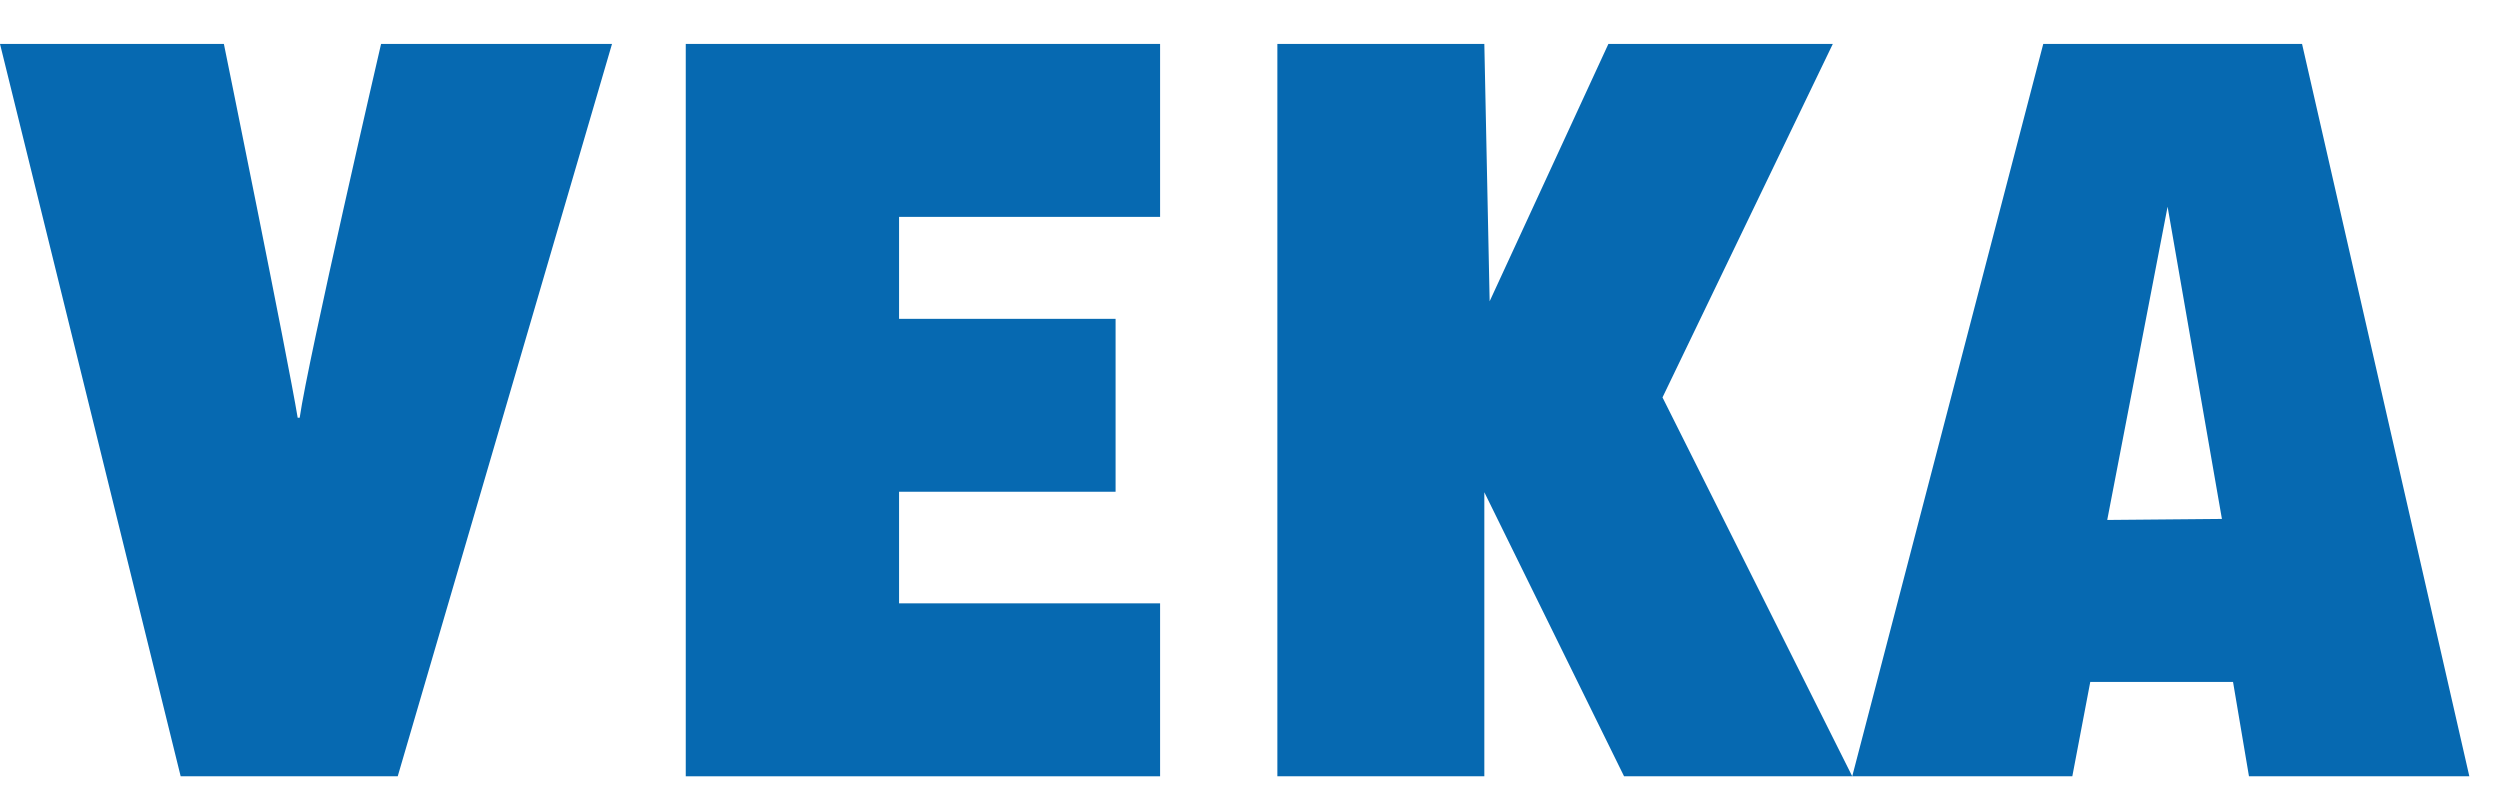
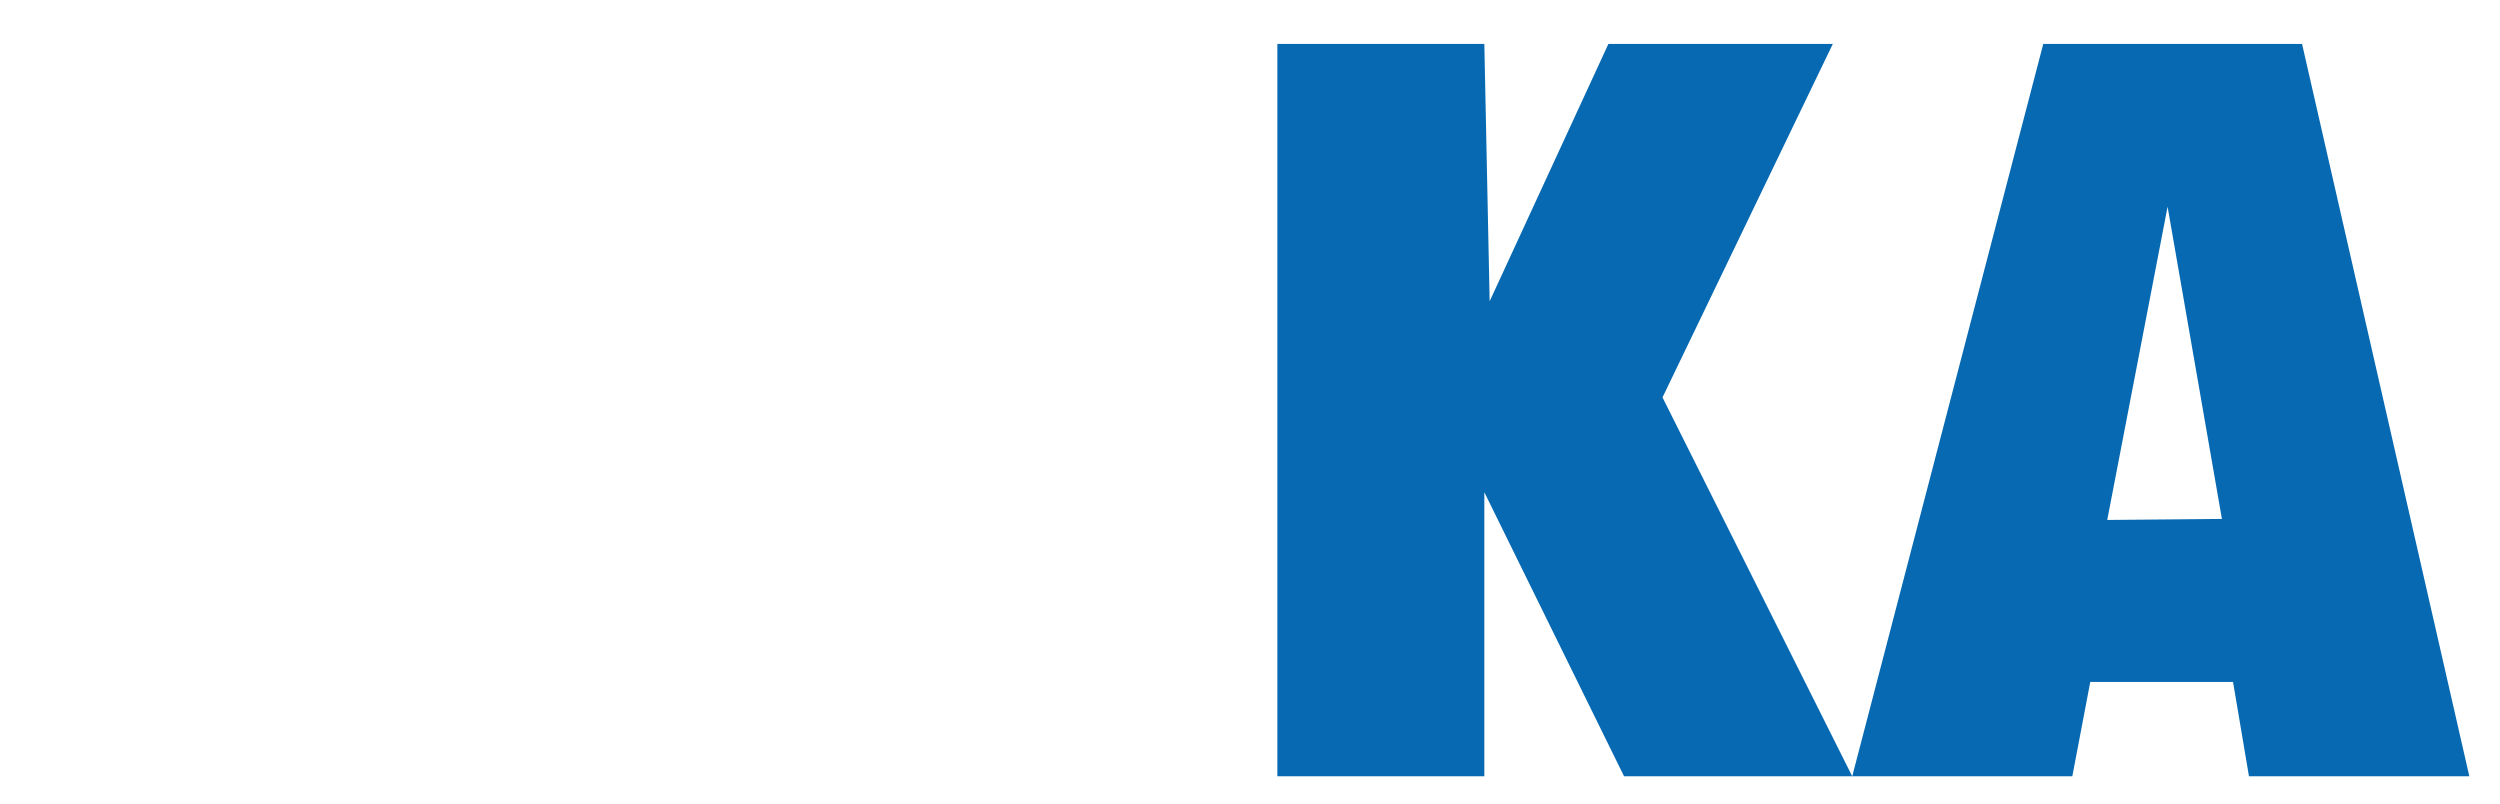
<svg xmlns="http://www.w3.org/2000/svg" width="56" height="18" viewBox="0 0 56 18" fill="none">
-   <path d="M15.361 0.984V17.389H25.986V13.515H20.139V11.015H24.989V7.142H20.139V4.858H25.986V0.984H15.361Z" fill="#0669B1" />
-   <path d="M6.713 9.357H6.668C6.453 8.047 5.015 0.984 5.015 0.984H0L4.047 17.389H8.909L13.709 0.984H8.536C8.536 0.984 6.9 8.047 6.713 9.357Z" fill="#0669B1" />
  <path d="M37.24 8.902L41.055 0.984H36.028L33.368 6.749L33.249 0.984H28.613V17.389H33.249V11.026L36.379 17.389H41.49L37.24 8.902Z" fill="#0669B1" />
  <path d="M47.202 11.647L48.554 4.63L49.771 11.624L47.202 11.647ZM51.566 0.984H45.769L41.49 17.389H46.42L46.822 15.275H50.02L50.377 17.389H55.313L51.566 0.984Z" fill="#0669B1" />
</svg>